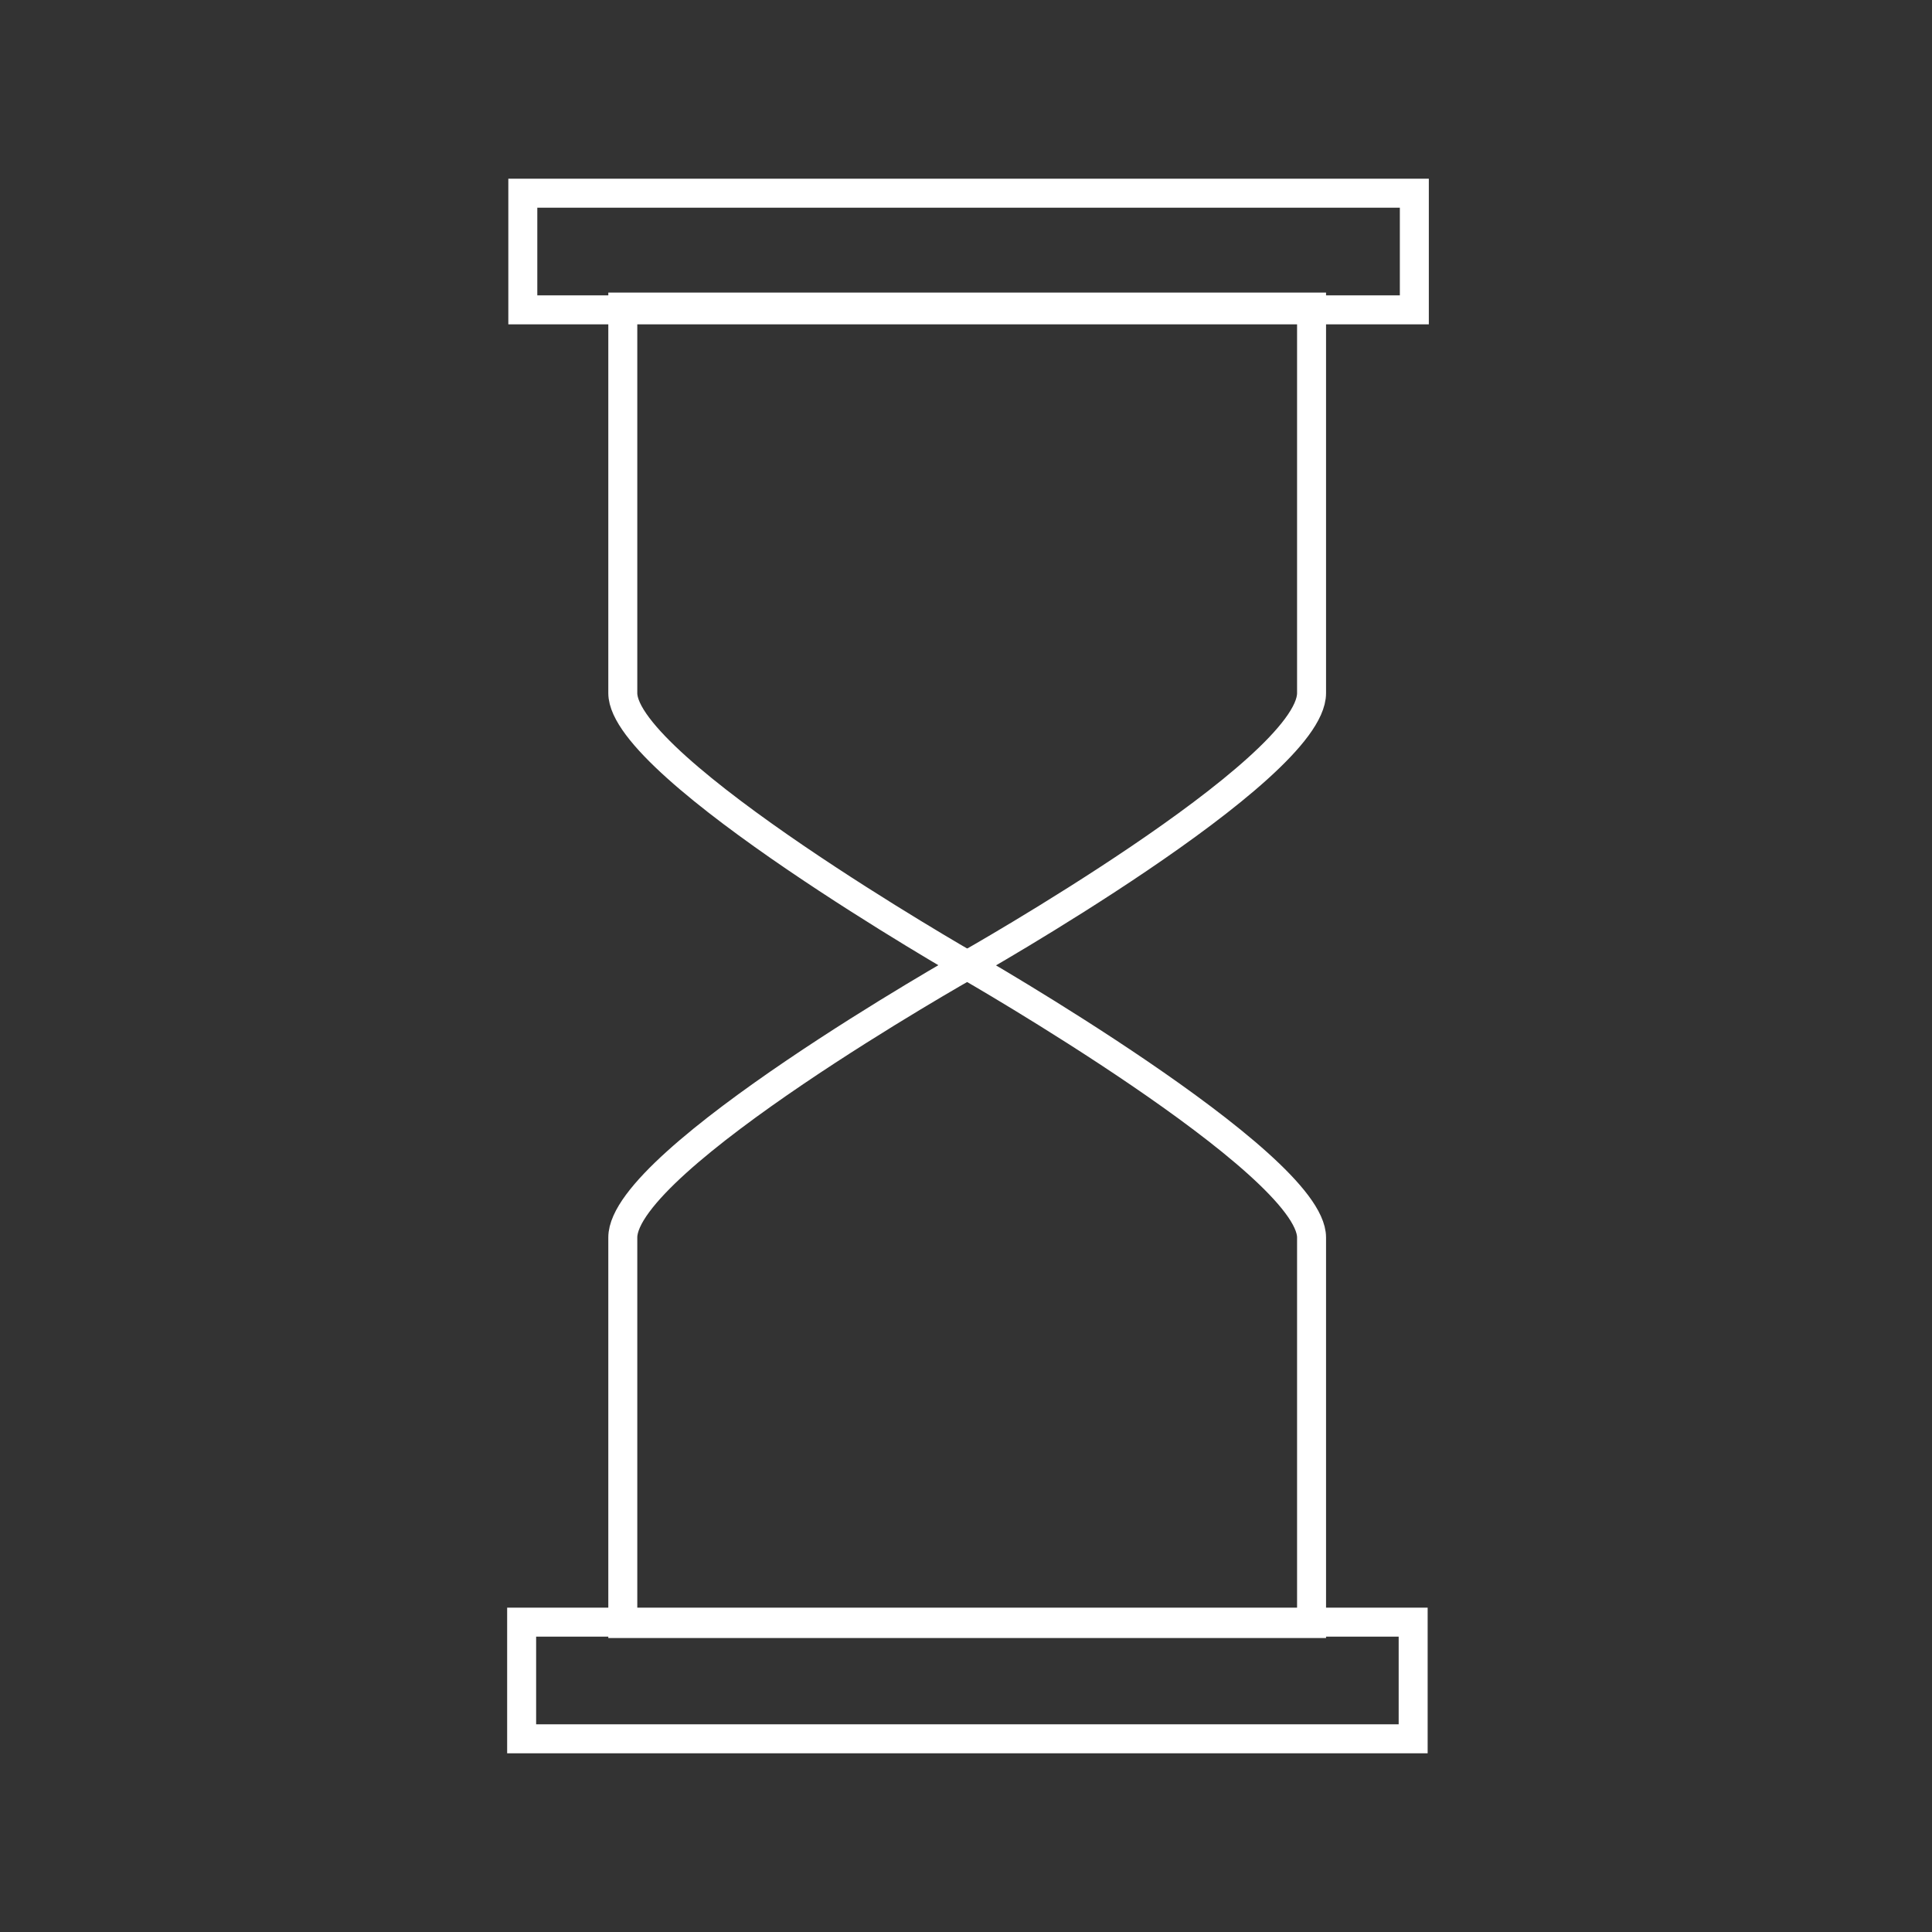
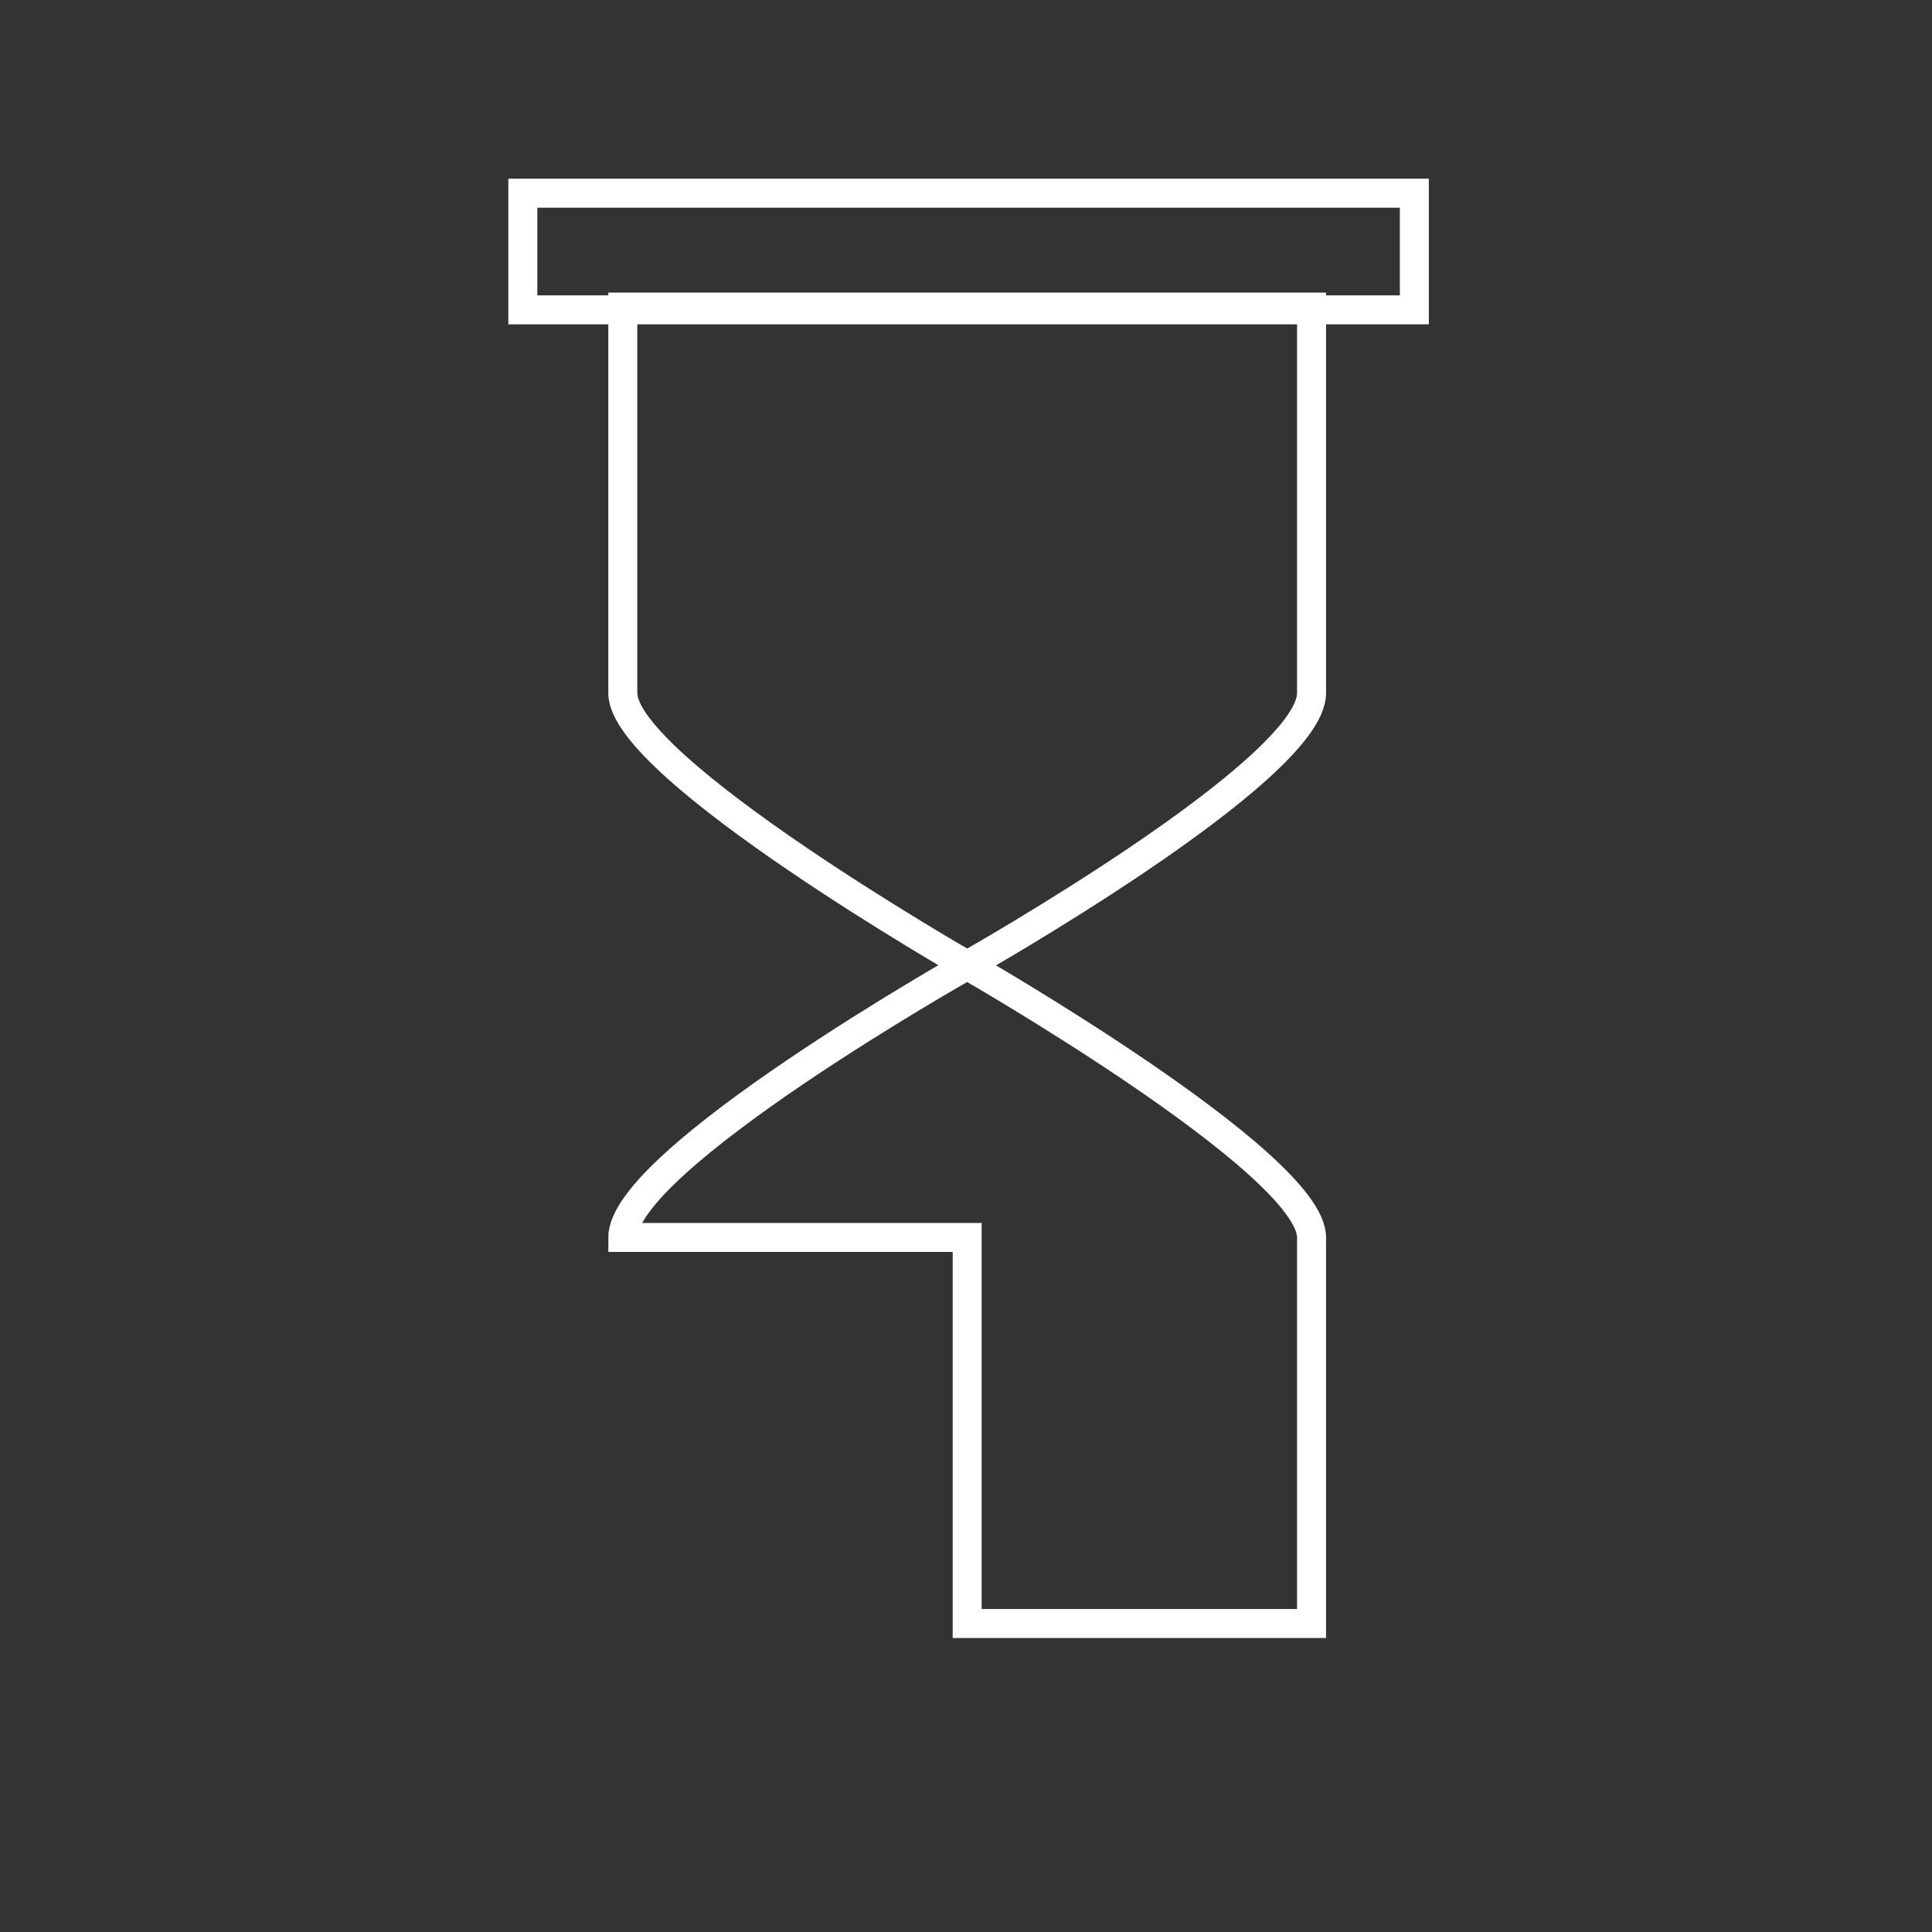
<svg xmlns="http://www.w3.org/2000/svg" width="100" height="100" viewBox="0 0 100 100" fill="none">
  <rect x="0" y="0" width="100" height="100" fill="#333333" stroke="none" />
  <path d="M73.206 10H27.061V16.038H73.206V10Z" stroke="white" stroke-width="1.5" stroke-miterlimit="10" />
  <path d="M50.061 15.894H32.236V35.876C32.236 39.757 50.061 49.963 50.061 49.963C50.061 49.963 67.886 39.901 67.886 35.876V15.894H50.061Z" stroke="white" stroke-width="1.5" stroke-miterlimit="10" />
-   <path d="M27 90H73.145V83.962H27V90Z" stroke="white" stroke-width="1.5" stroke-miterlimit="10" />
-   <path d="M50.061 84.033H67.886V64.051C67.886 60.17 50.061 49.963 50.061 49.963C50.061 49.963 32.236 60.026 32.236 64.051V84.033H50.061V84.033Z" stroke="white" stroke-width="1.5" stroke-miterlimit="10" />
+   <path d="M50.061 84.033H67.886V64.051C67.886 60.17 50.061 49.963 50.061 49.963C50.061 49.963 32.236 60.026 32.236 64.051H50.061V84.033Z" stroke="white" stroke-width="1.5" stroke-miterlimit="10" />
</svg>